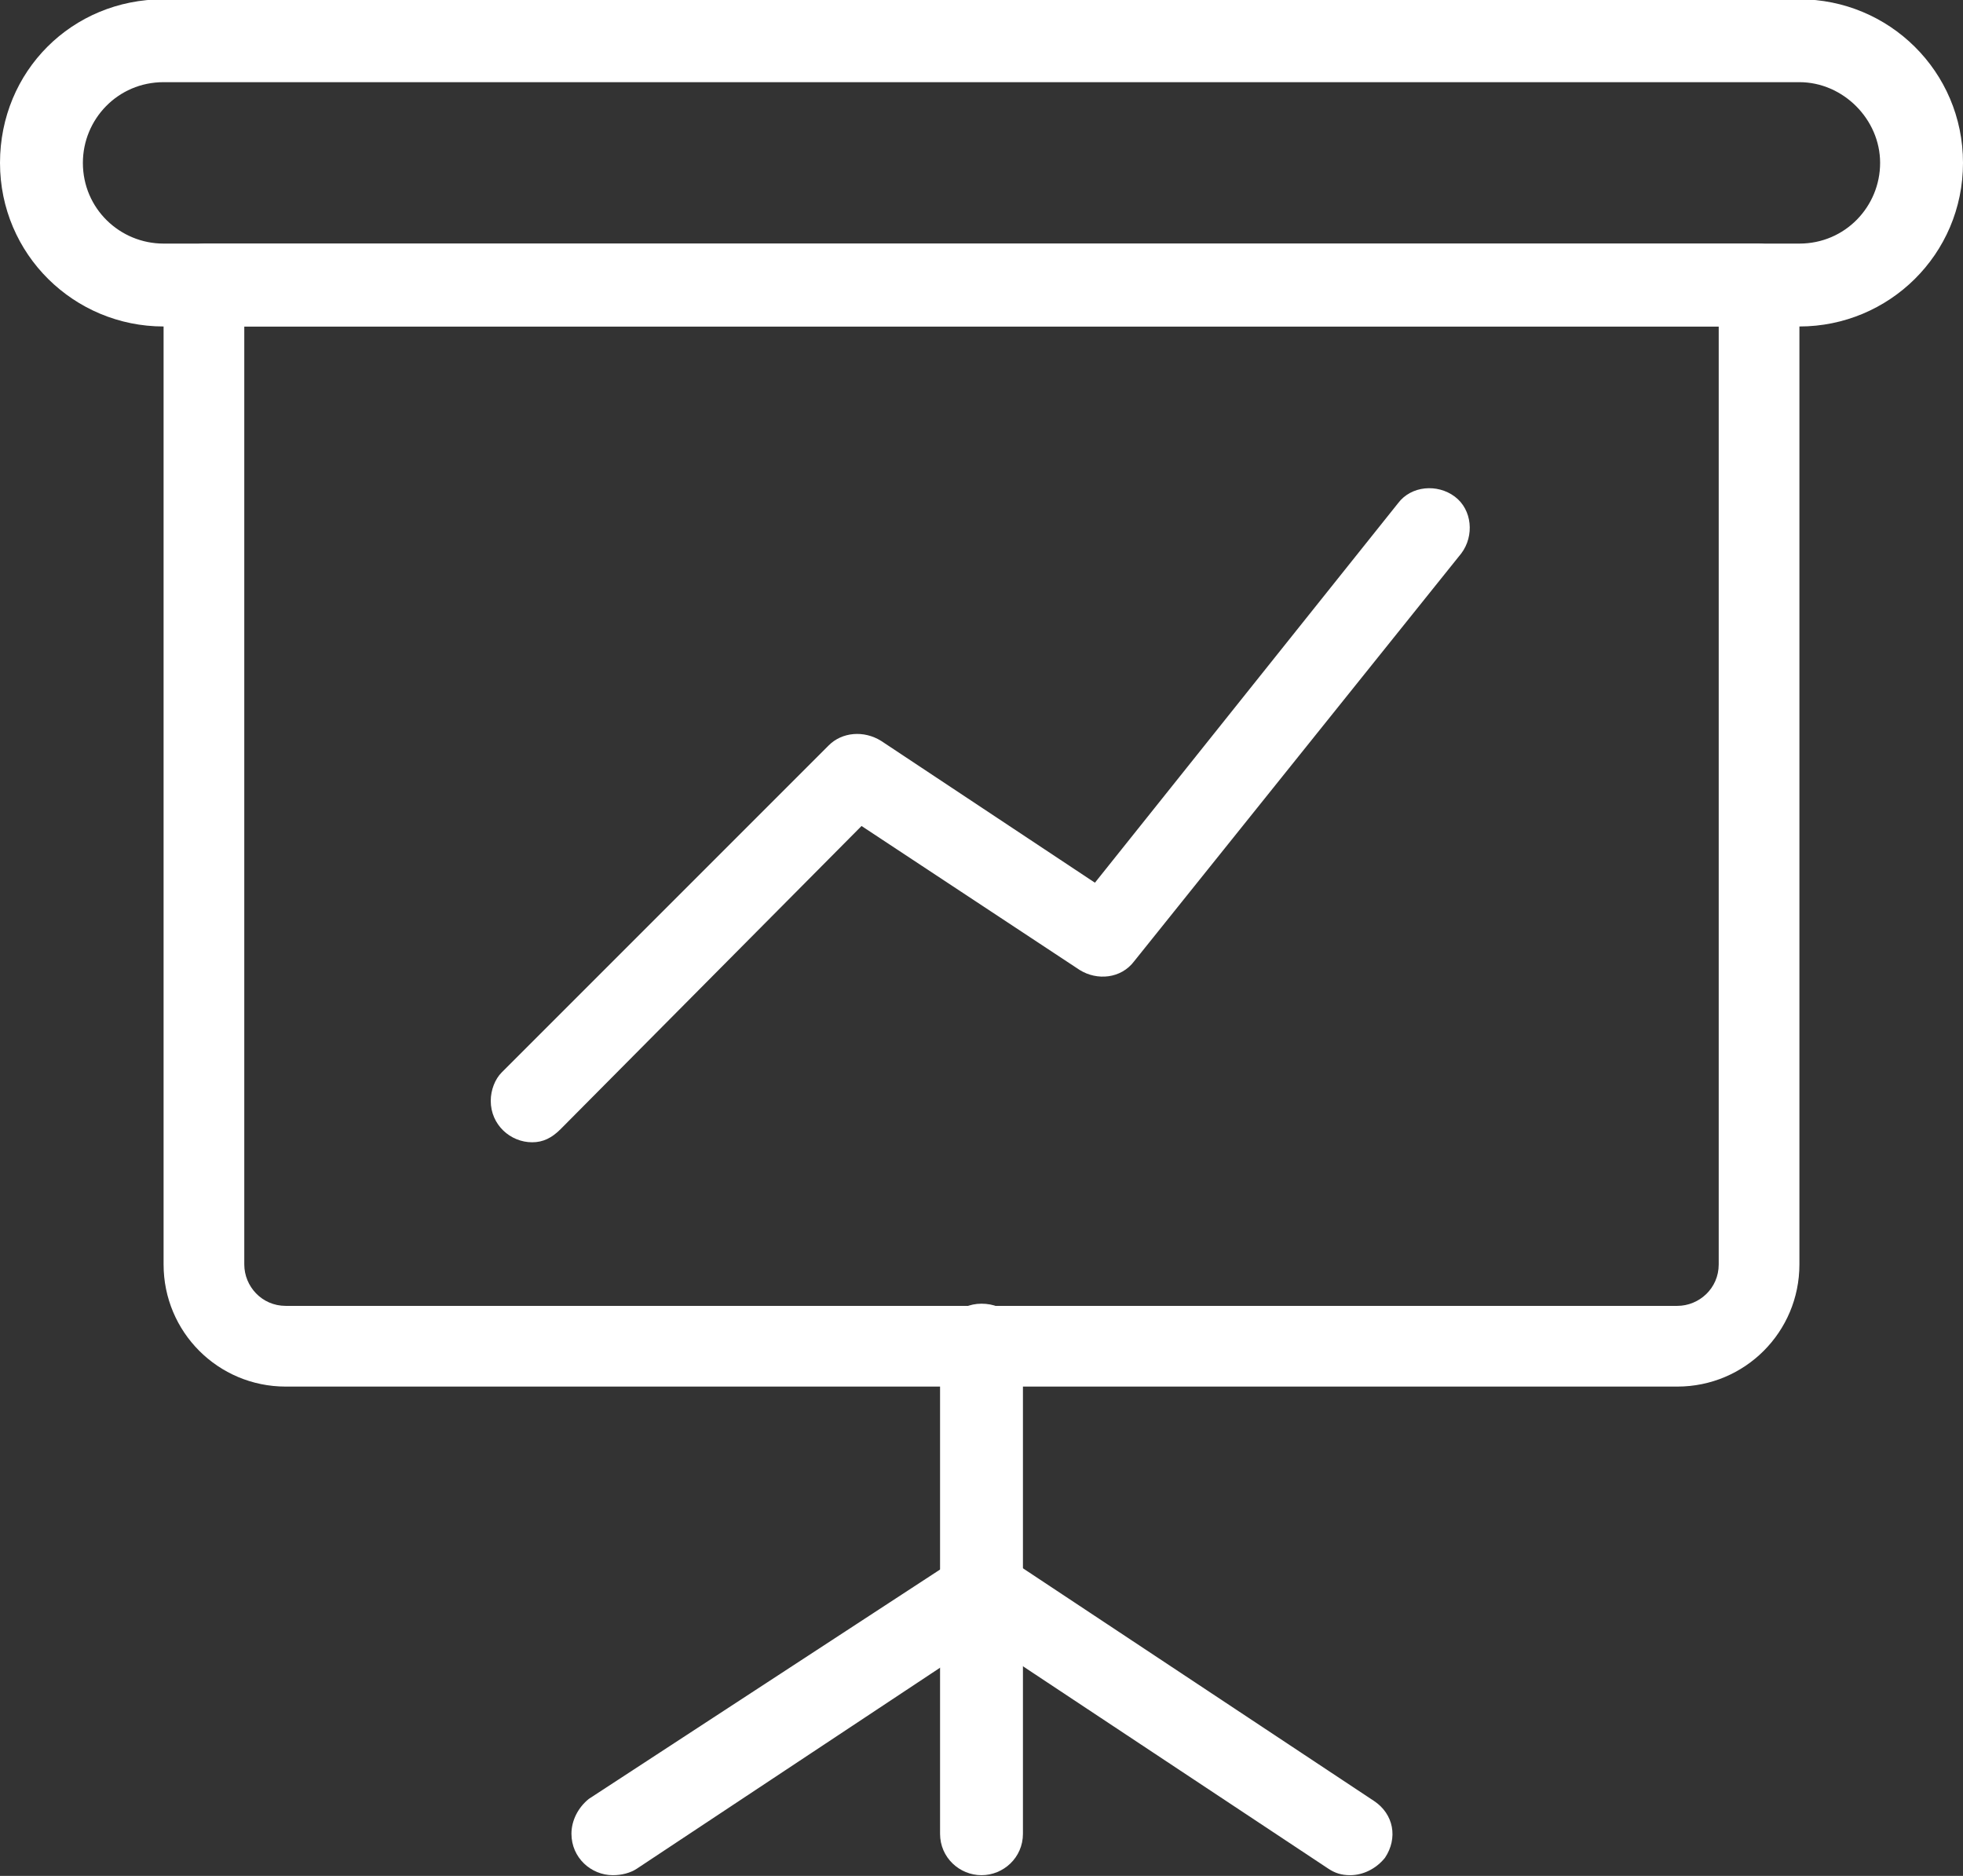
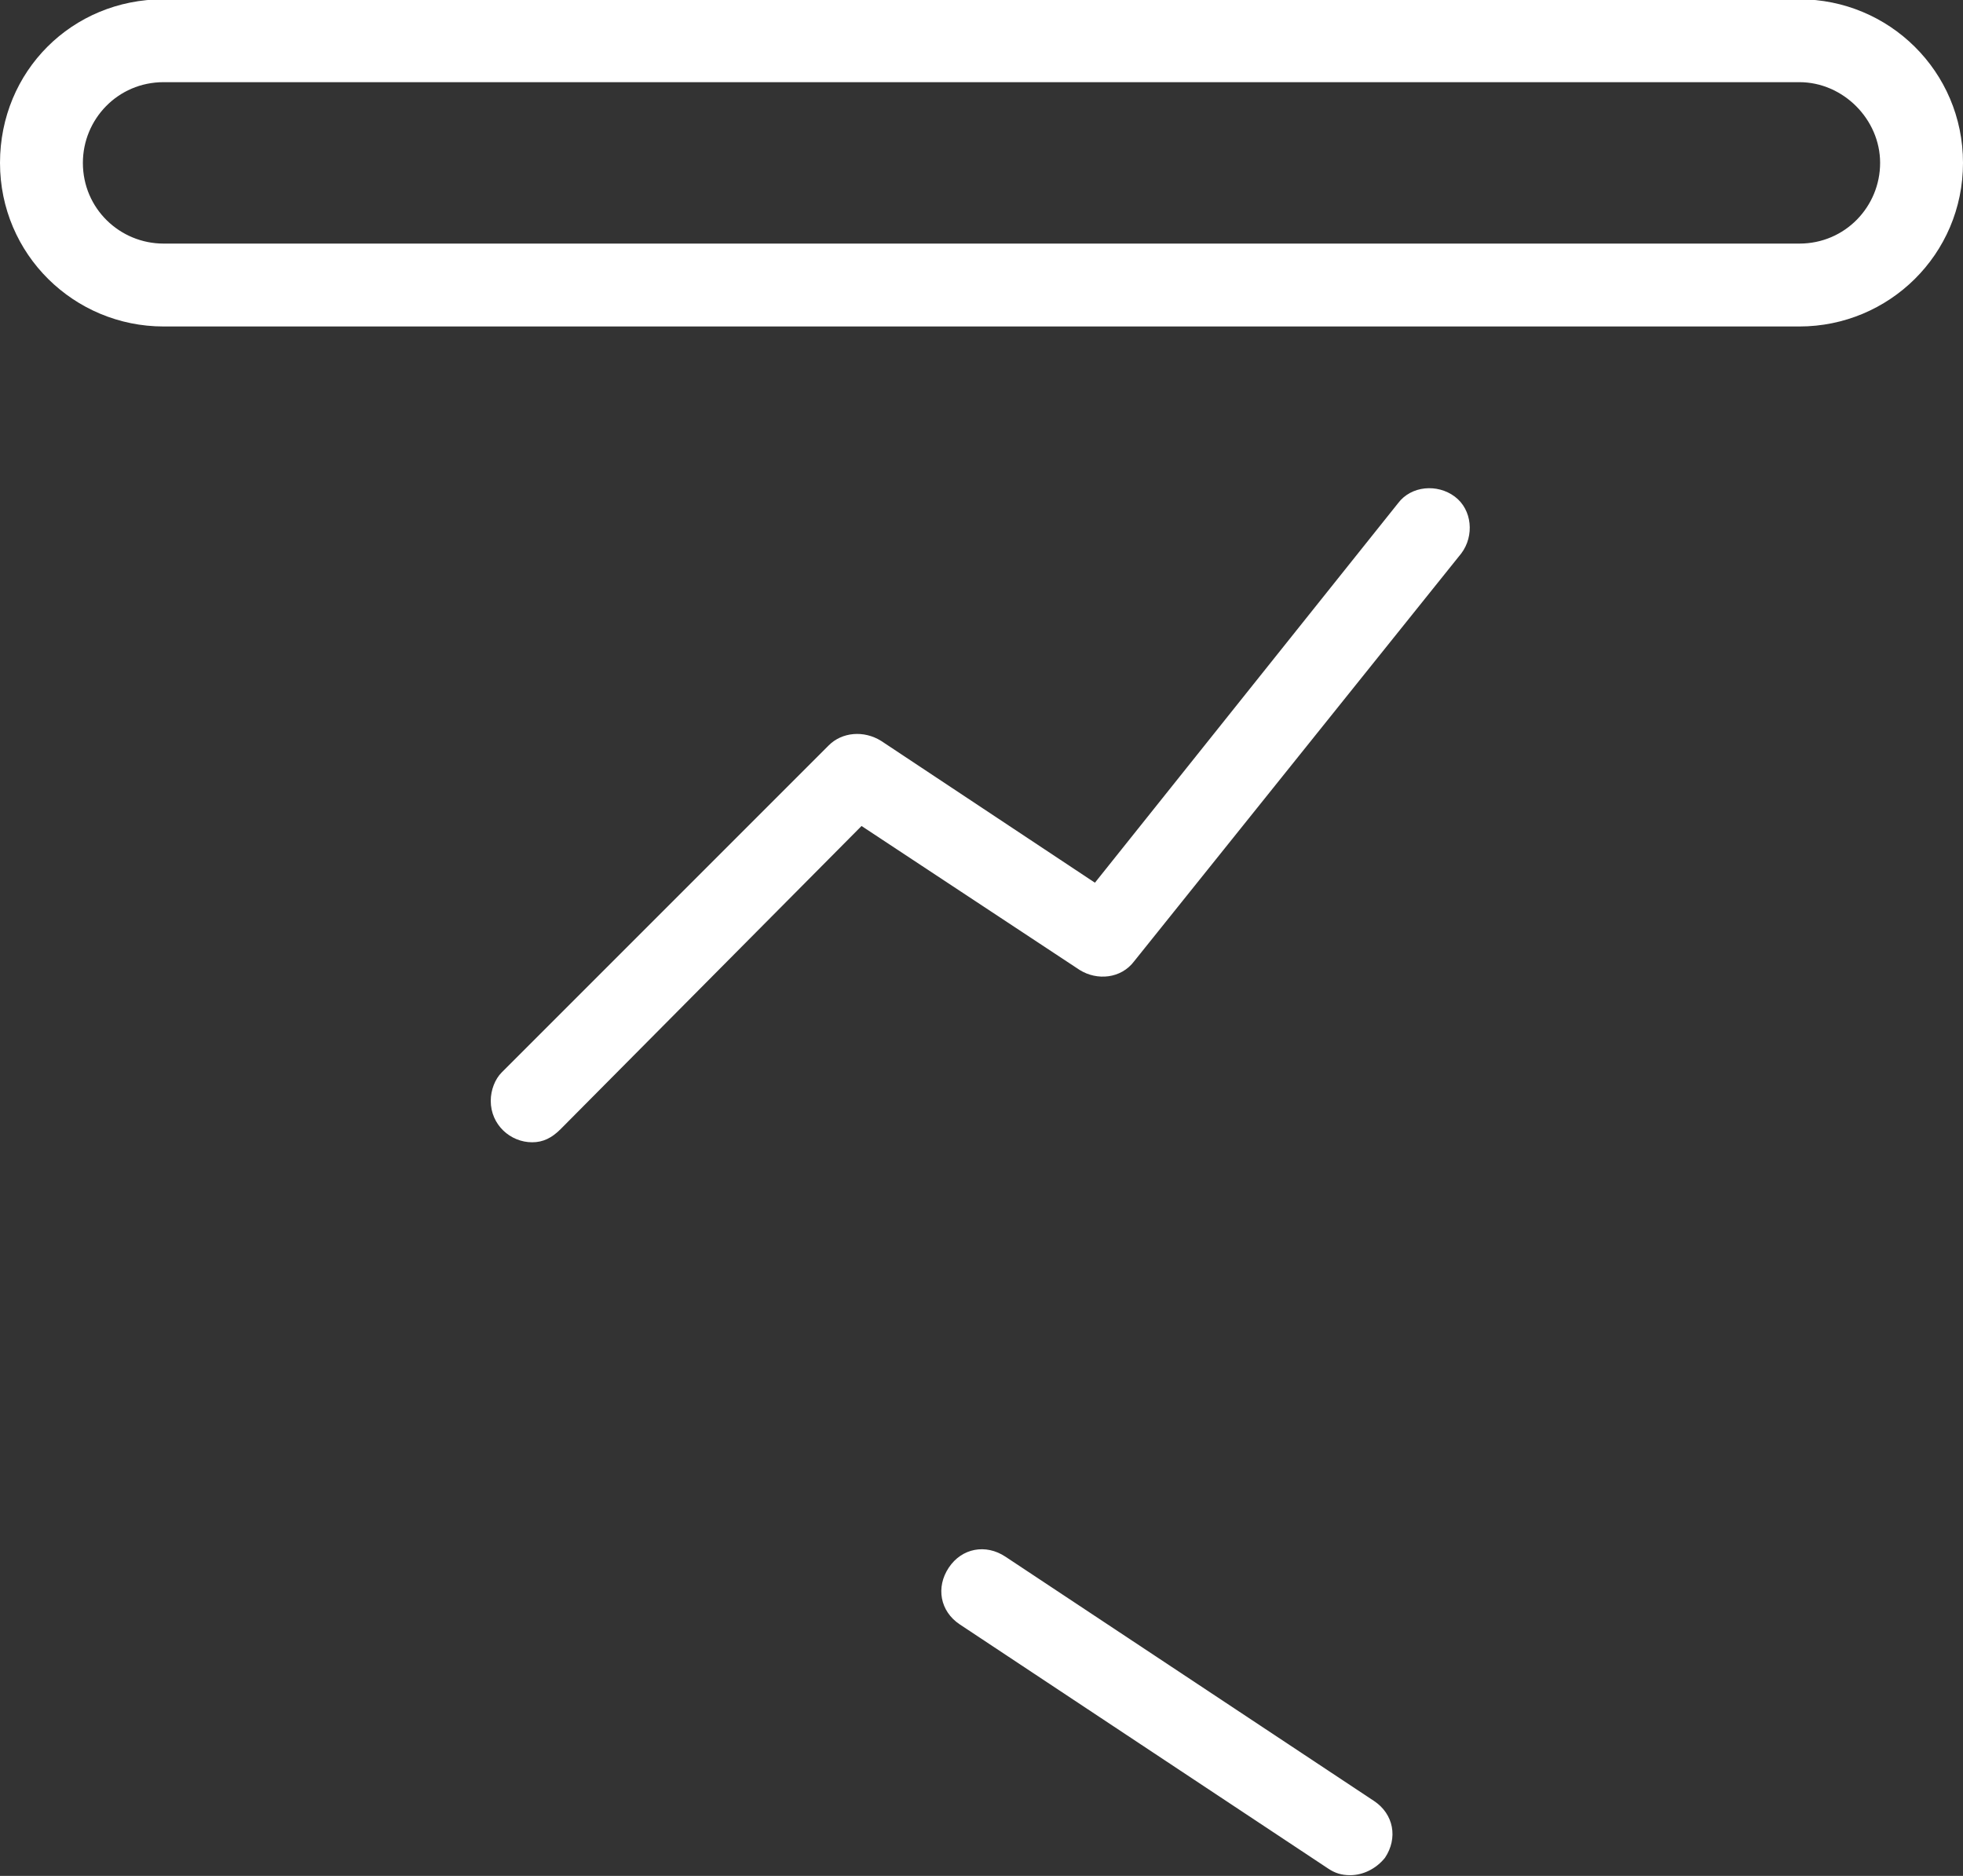
<svg xmlns="http://www.w3.org/2000/svg" version="1.1" id="Ebene_1" x="0px" y="0px" viewBox="0 0 90 86" style="enable-background:new 0 0 90 86;" xml:space="preserve">
  <rect x="0" y="0" width="90" height="86" fill="#333333" stroke="none" />
  <style type="text/css">
	.st0{fill:#FFFFFF;}
</style>
  <g transform="translate(0 -21.333)">
-     <path class="st0" d="M45,107.3c-1,0-1.9-0.8-1.9-1.9V83c0-1,0.8-1.9,1.9-1.9s1.9,0.8,1.9,1.9v22.4C46.9,106.5,46,107.3,45,107.3z" />
    <path class="st0" d="M61.9,107.3c-0.4,0-0.7-0.1-1-0.3L44,95.8c-0.9-0.6-1.1-1.7-0.5-2.6s1.7-1.1,2.6-0.5l16.9,11.2   c0.9,0.6,1.1,1.7,0.5,2.6C63.1,107,62.5,107.3,61.9,107.3L61.9,107.3z" />
-     <path class="st0" d="M28.1,107.3c-1,0-1.9-0.8-1.9-1.9c0-0.6,0.3-1.2,0.8-1.6L44,92.7c0.9-0.6,2-0.3,2.6,0.5c0.6,0.9,0.3,2-0.5,2.6   l0,0L29.2,107C28.9,107.2,28.5,107.3,28.1,107.3L28.1,107.3z" />
    <path class="st0" d="M82.5,36.3h-75c-4.1,0-7.5-3.3-7.5-7.5s3.3-7.5,7.5-7.5h75c4.1,0,7.5,3.3,7.5,7.5S86.6,36.3,82.5,36.3z    M7.5,25.1c-2.1,0-3.7,1.7-3.7,3.7c0,2.1,1.7,3.7,3.7,3.7c0,0,0,0,0,0h75c2.1,0,3.7-1.7,3.7-3.7s-1.7-3.7-3.7-3.7l0,0L7.5,25.1z" />
-     <path class="st0" d="M76.9,84.9H13.1c-3.1,0-5.6-2.5-5.6-5.6V34.4c0-1,0.8-1.9,1.9-1.9h71.2c1,0,1.9,0.8,1.9,1.9v44.9   C82.5,82.4,80,84.9,76.9,84.9z M11.2,36.3v43c0,1,0.8,1.9,1.9,1.9h63.8c1,0,1.9-0.8,1.9-1.9v-43L11.2,36.3z" />
    <path class="st0" d="M24.4,73.7c-1,0-1.9-0.8-1.9-1.9c0-0.5,0.2-1,0.5-1.3l15-15c0.6-0.6,1.6-0.7,2.4-0.2l9.8,6.5l13.9-17.4   c0.6-0.8,1.8-0.9,2.6-0.3c0.8,0.6,0.9,1.8,0.3,2.6l-15,18.7c-0.6,0.8-1.7,0.9-2.5,0.4l-10-6.6L25.7,73.1   C25.3,73.5,24.9,73.7,24.4,73.7L24.4,73.7z" />
  </g>
</svg>